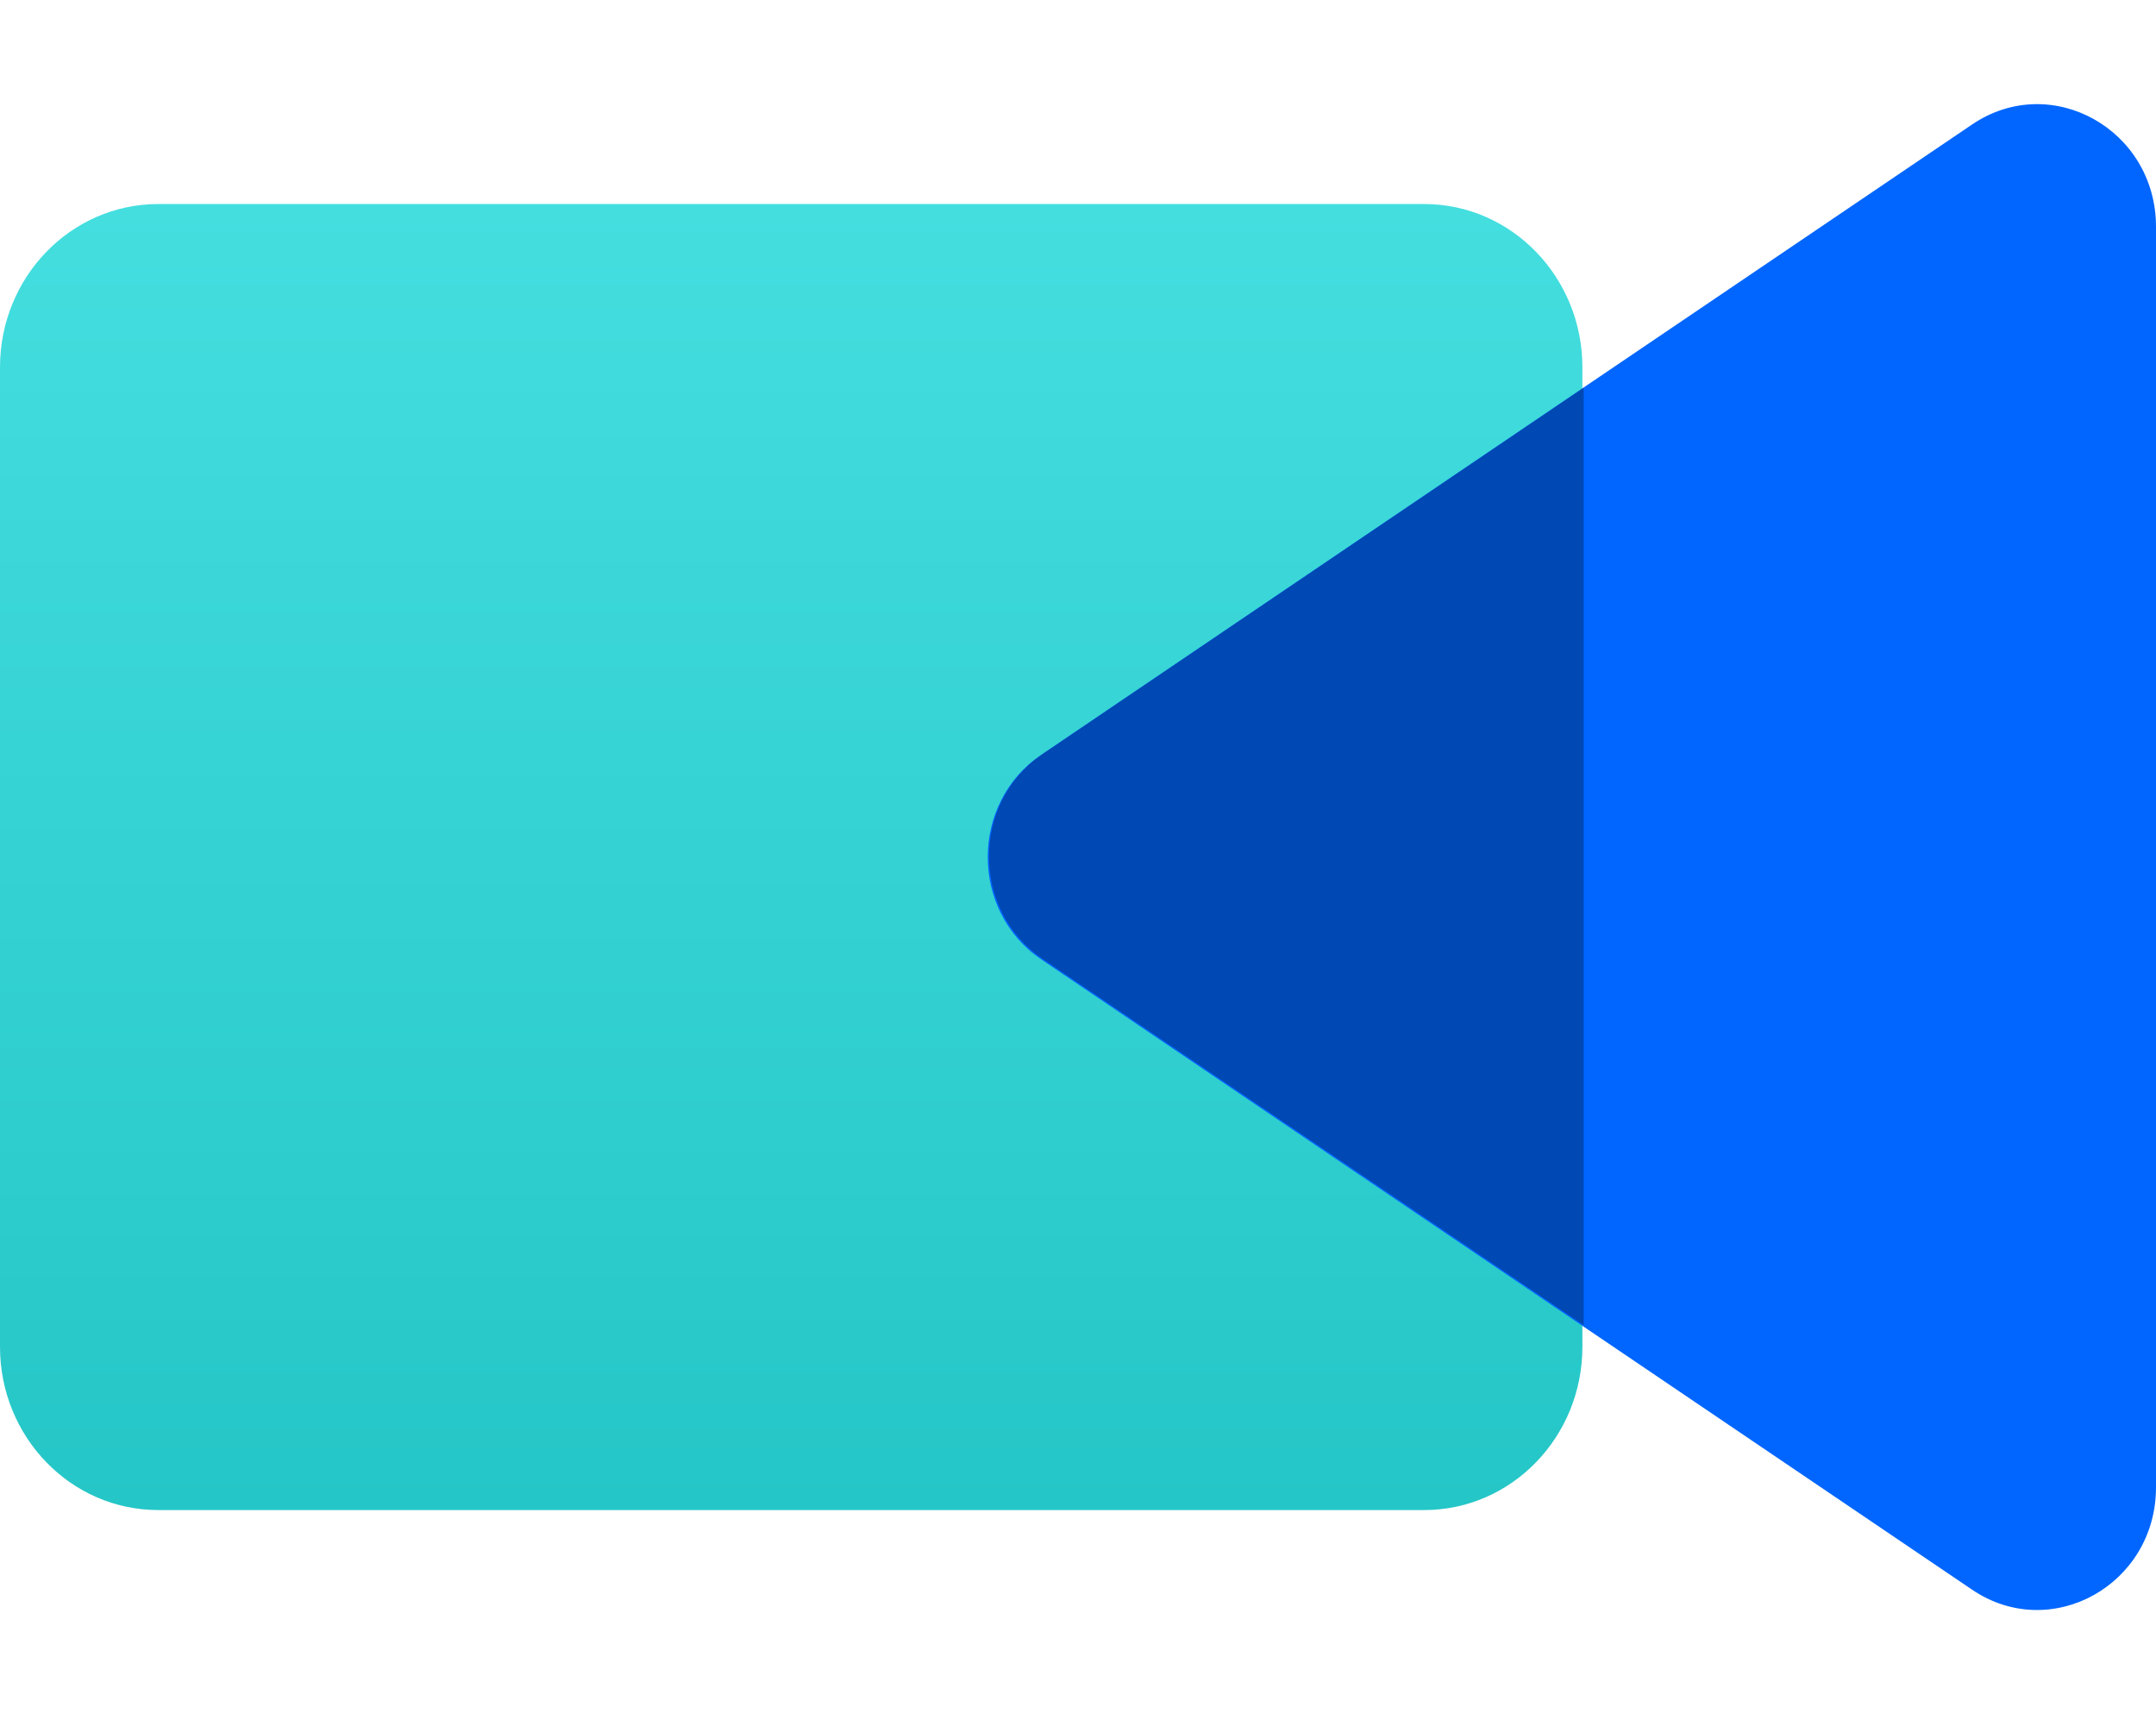
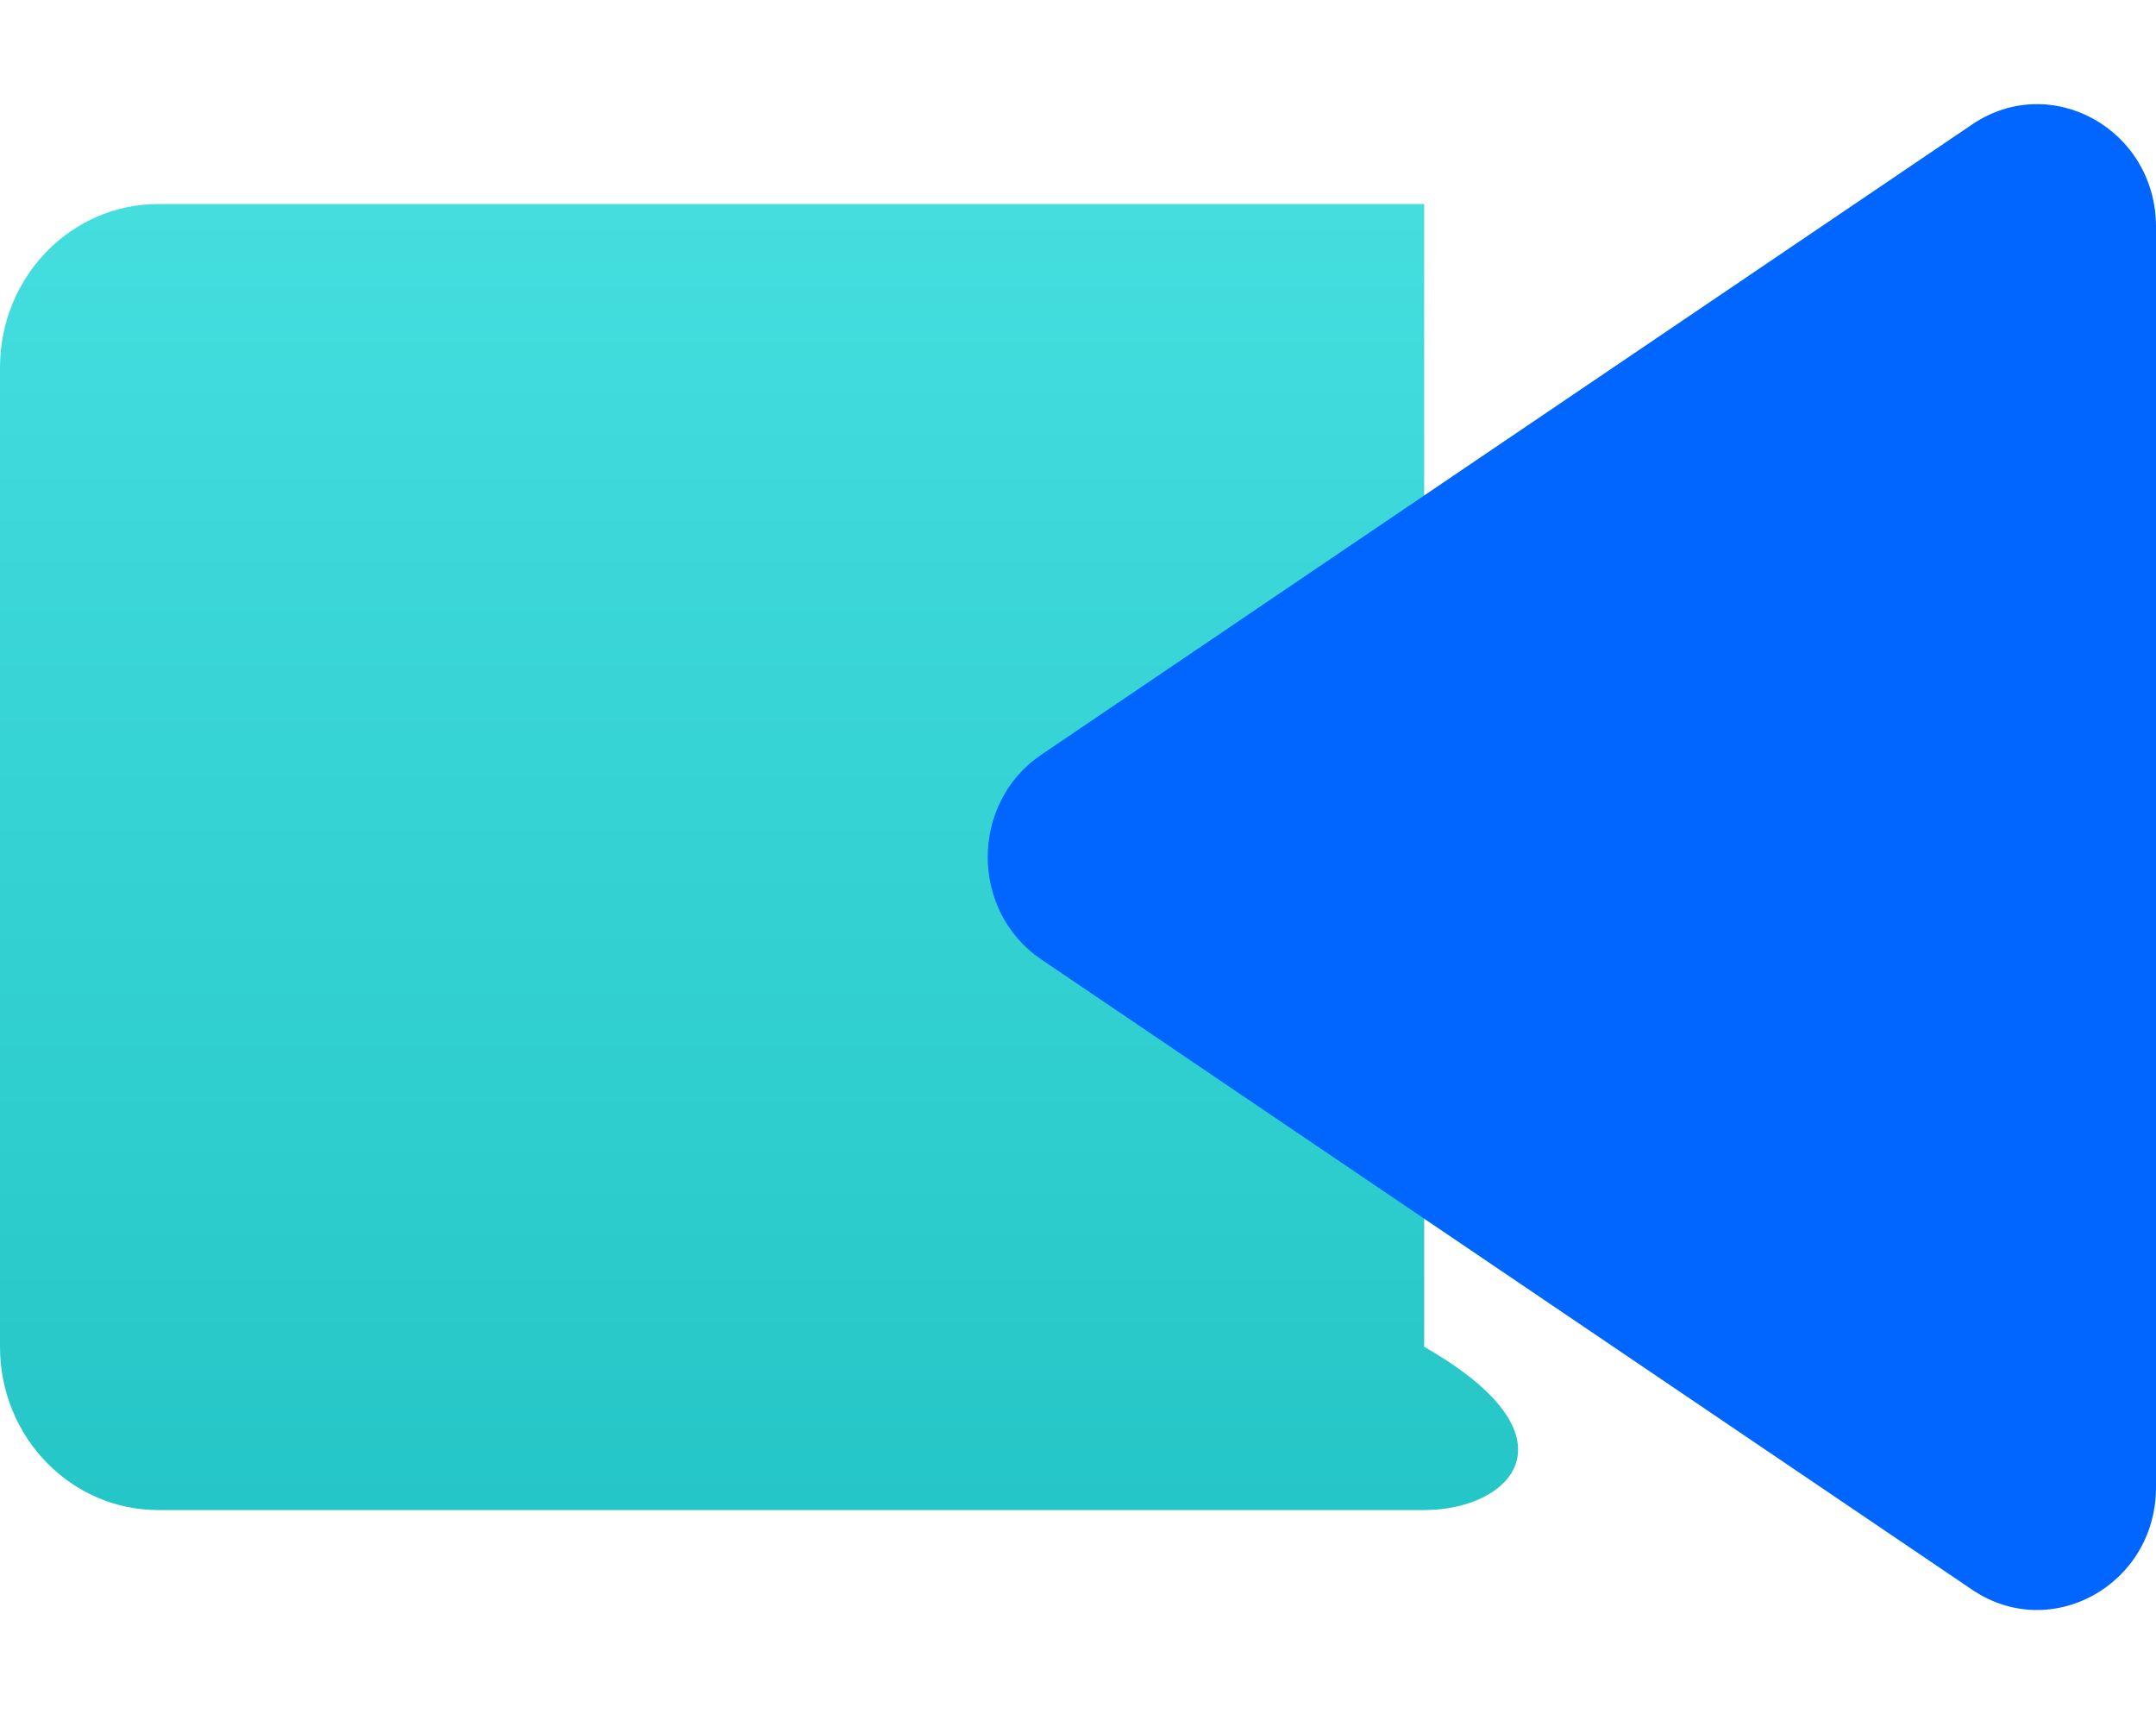
<svg xmlns="http://www.w3.org/2000/svg" width="39" height="31" viewBox="0 0 39 31" fill="none">
  <g id="Frame 48098001">
-     <path id="Rectangle 11657" d="M0 6.643C0 5.012 1.282 3.69 2.862 3.69H25.762C27.342 3.69 28.624 5.012 28.624 6.643V24.357C28.624 25.988 27.342 27.309 25.762 27.309H2.862C1.282 27.309 0 25.988 0 24.357V6.643Z" fill="url(#paint0_linear_6626_40970)" />
+     <path id="Rectangle 11657" d="M0 6.643C0 5.012 1.282 3.69 2.862 3.69H25.762V24.357C28.624 25.988 27.342 27.309 25.762 27.309H2.862C1.282 27.309 0 25.988 0 24.357V6.643Z" fill="url(#paint0_linear_6626_40970)" />
    <path id="Vector 13" d="M39 4.102L39 26.898C39 28.66 37.103 29.716 35.675 28.75L18.836 17.351C17.544 16.477 17.544 14.523 18.836 13.649L35.675 2.25C37.103 1.284 39 2.34 39 4.102Z" fill="#0066FF" />
-     <path id="Intersect" fill-rule="evenodd" clip-rule="evenodd" d="M28.647 7.012V23.965L18.859 17.34C17.567 16.465 17.567 14.511 18.859 13.637L28.647 7.012Z" fill="black" fill-opacity="0.3" />
  </g>
  <defs>
    <linearGradient id="paint0_linear_6626_40970" x1="14.312" y1="3.69" x2="14.312" y2="27.309" gradientUnits="userSpaceOnUse">
      <stop stop-color="#44DEDF" />
      <stop offset="1" stop-color="#25C6C7" />
    </linearGradient>
  </defs>
</svg>